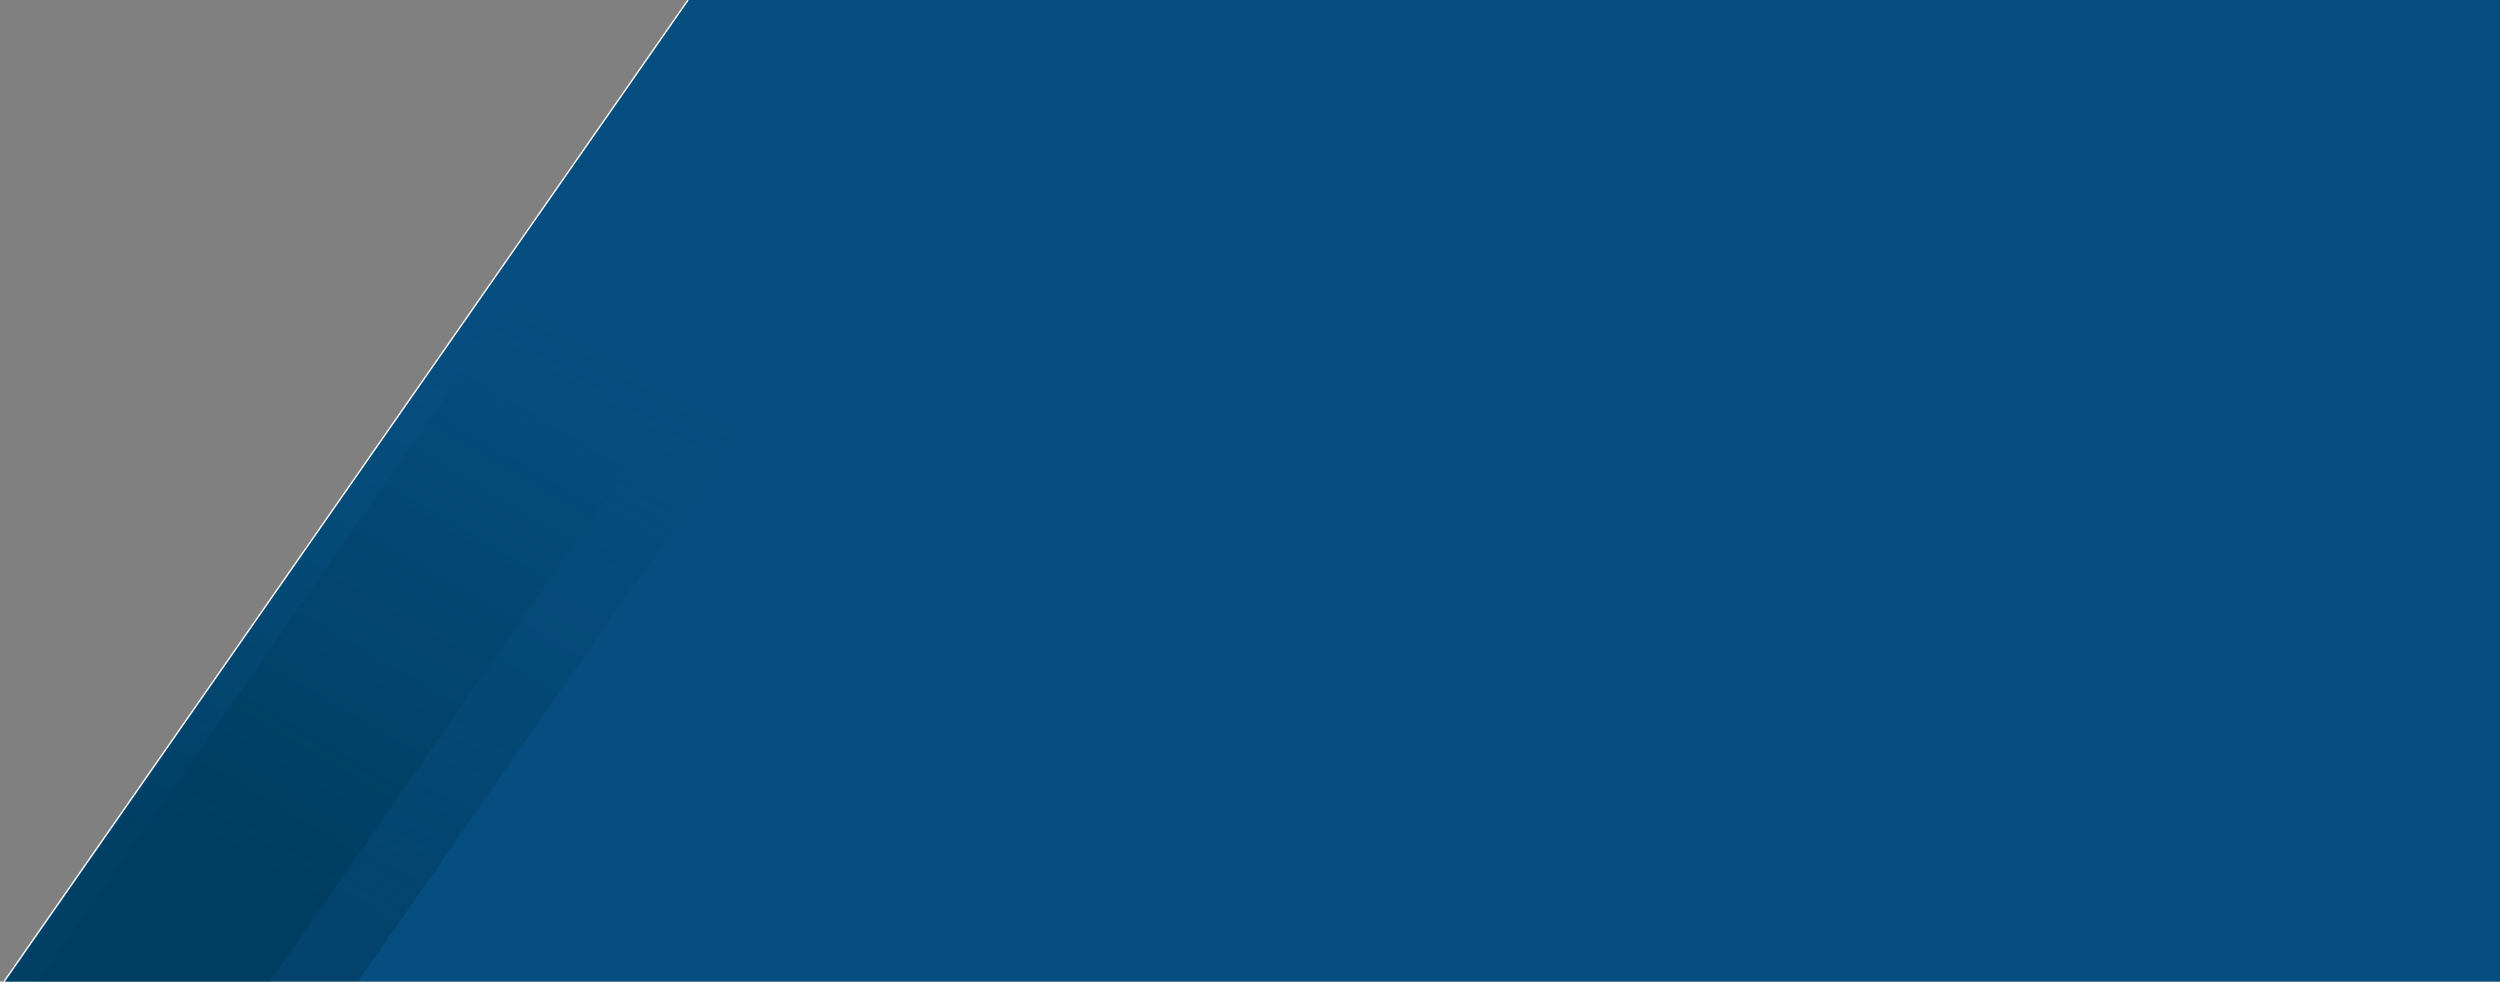
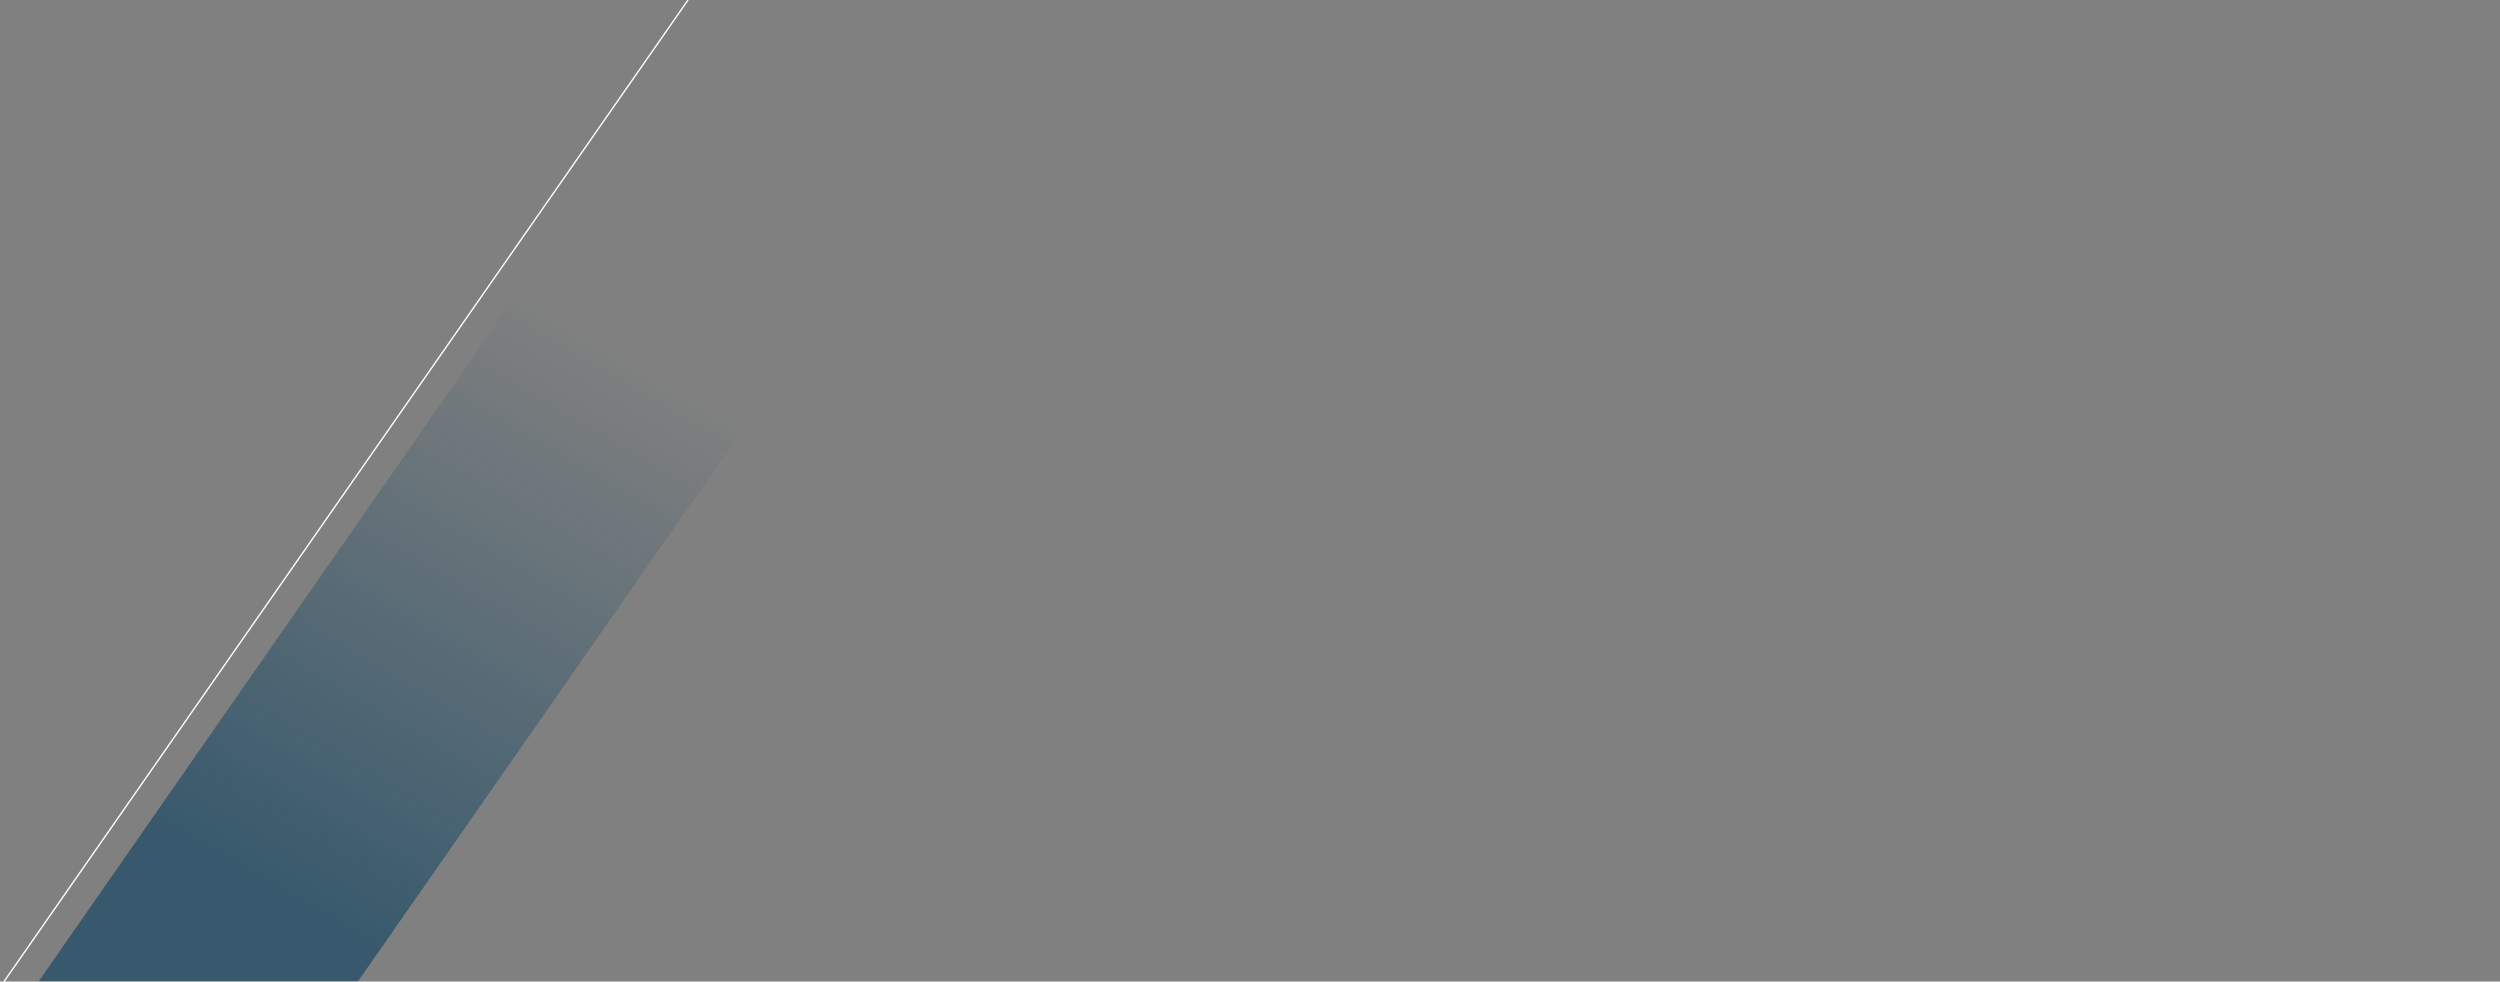
<svg xmlns="http://www.w3.org/2000/svg" version="1.1" id="next_one_1_" x="0px" y="0px" viewBox="0 0 1810.9 711" style="enable-background:new 0 0 1810.9 711;" xml:space="preserve">
  <rect x="0" y="0" width="1810.9" height="711" fill="#808080" stroke="none" />
  <style type="text/css">
	.st0{fill:#064E7F;}
	.st1{fill:url(#SVGID_1_);}
	.st2{fill:url(#SVGID_2_);}
	.st3{opacity:0.8;}
	.st4{fill:url(#SVGID_3_);}
	.st5{opacity:0.7;}
	.st6{fill:url(#SVGID_4_);}
	.st7{fill:none;stroke:#FFFFFF;stroke-miterlimit:10;}
</style>
  <g id="Shape_1_copy_7__x2B__4__x2B__Shape_1_copy_8__x2B__Shape_1_copy_9_xA0_Image_1_">
</g>
-   <polygon class="st0" points="1810.9,0 498.4,0 2.9,711 1810.9,711 " />
  <linearGradient id="SVGID_1_" gradientUnits="userSpaceOnUse" x1="259.2" y1="1" x2="259.2" y2="1" gradientTransform="matrix(1 0 0 -1 0 712)">
    <stop offset="0" style="stop-color:#4C7385" />
    <stop offset="1" style="stop-color:#C2D3E0;stop-opacity:0" />
  </linearGradient>
-   <path class="st1" d="M259.2,711" />
  <linearGradient id="SVGID_2_" gradientUnits="userSpaceOnUse" x1="830.2" y1="820" x2="830.2" y2="820" gradientTransform="matrix(1 0 0 -1 0 712)">
    <stop offset="0" style="stop-color:#4C7385" />
    <stop offset="1" style="stop-color:#C2D3E0;stop-opacity:0" />
  </linearGradient>
  <path class="st2" d="M830.2-108" />
  <g id="Shape_1_copy_7__x2B__4__x2B__Shape_1_copy_8__x2B__Shape_1_copy_9_xA0_Image_2_">
    <g class="st3">
      <linearGradient id="SVGID_3_" gradientUnits="userSpaceOnUse" x1="176.855" y1="64.801" x2="405.601" y2="455.428" gradientTransform="matrix(1 0 0 -1 0 712)">
        <stop offset="0" style="stop-color:#003B5E" />
        <stop offset="1" style="stop-color:#004A70;stop-opacity:0" />
      </linearGradient>
-       <polygon class="st4" points="691,0 195.3,711 4.3,711 499.4,-0.3   " />
    </g>
  </g>
  <g id="Shape_1_copy_7__x2B__4__x2B__Shape_1_copy_8__x2B__Shape_1_copy_9_xA0_Image_3_" class="st5">
    <g class="st3">
      <linearGradient id="SVGID_4_" gradientUnits="userSpaceOnUse" x1="216.966" y1="58.617" x2="450.56" y2="457.525" gradientTransform="matrix(1 0 0 -1 0 712)">
        <stop offset="0" style="stop-color:#003B5E" />
        <stop offset="1" style="stop-color:#004062;stop-opacity:0" />
      </linearGradient>
      <polygon class="st6" points="754.9,0 259.2,711 27.9,711 522.8,0   " />
    </g>
  </g>
  <line class="st7" x1="498.4" y1="0" x2="2.9" y2="711" />
</svg>